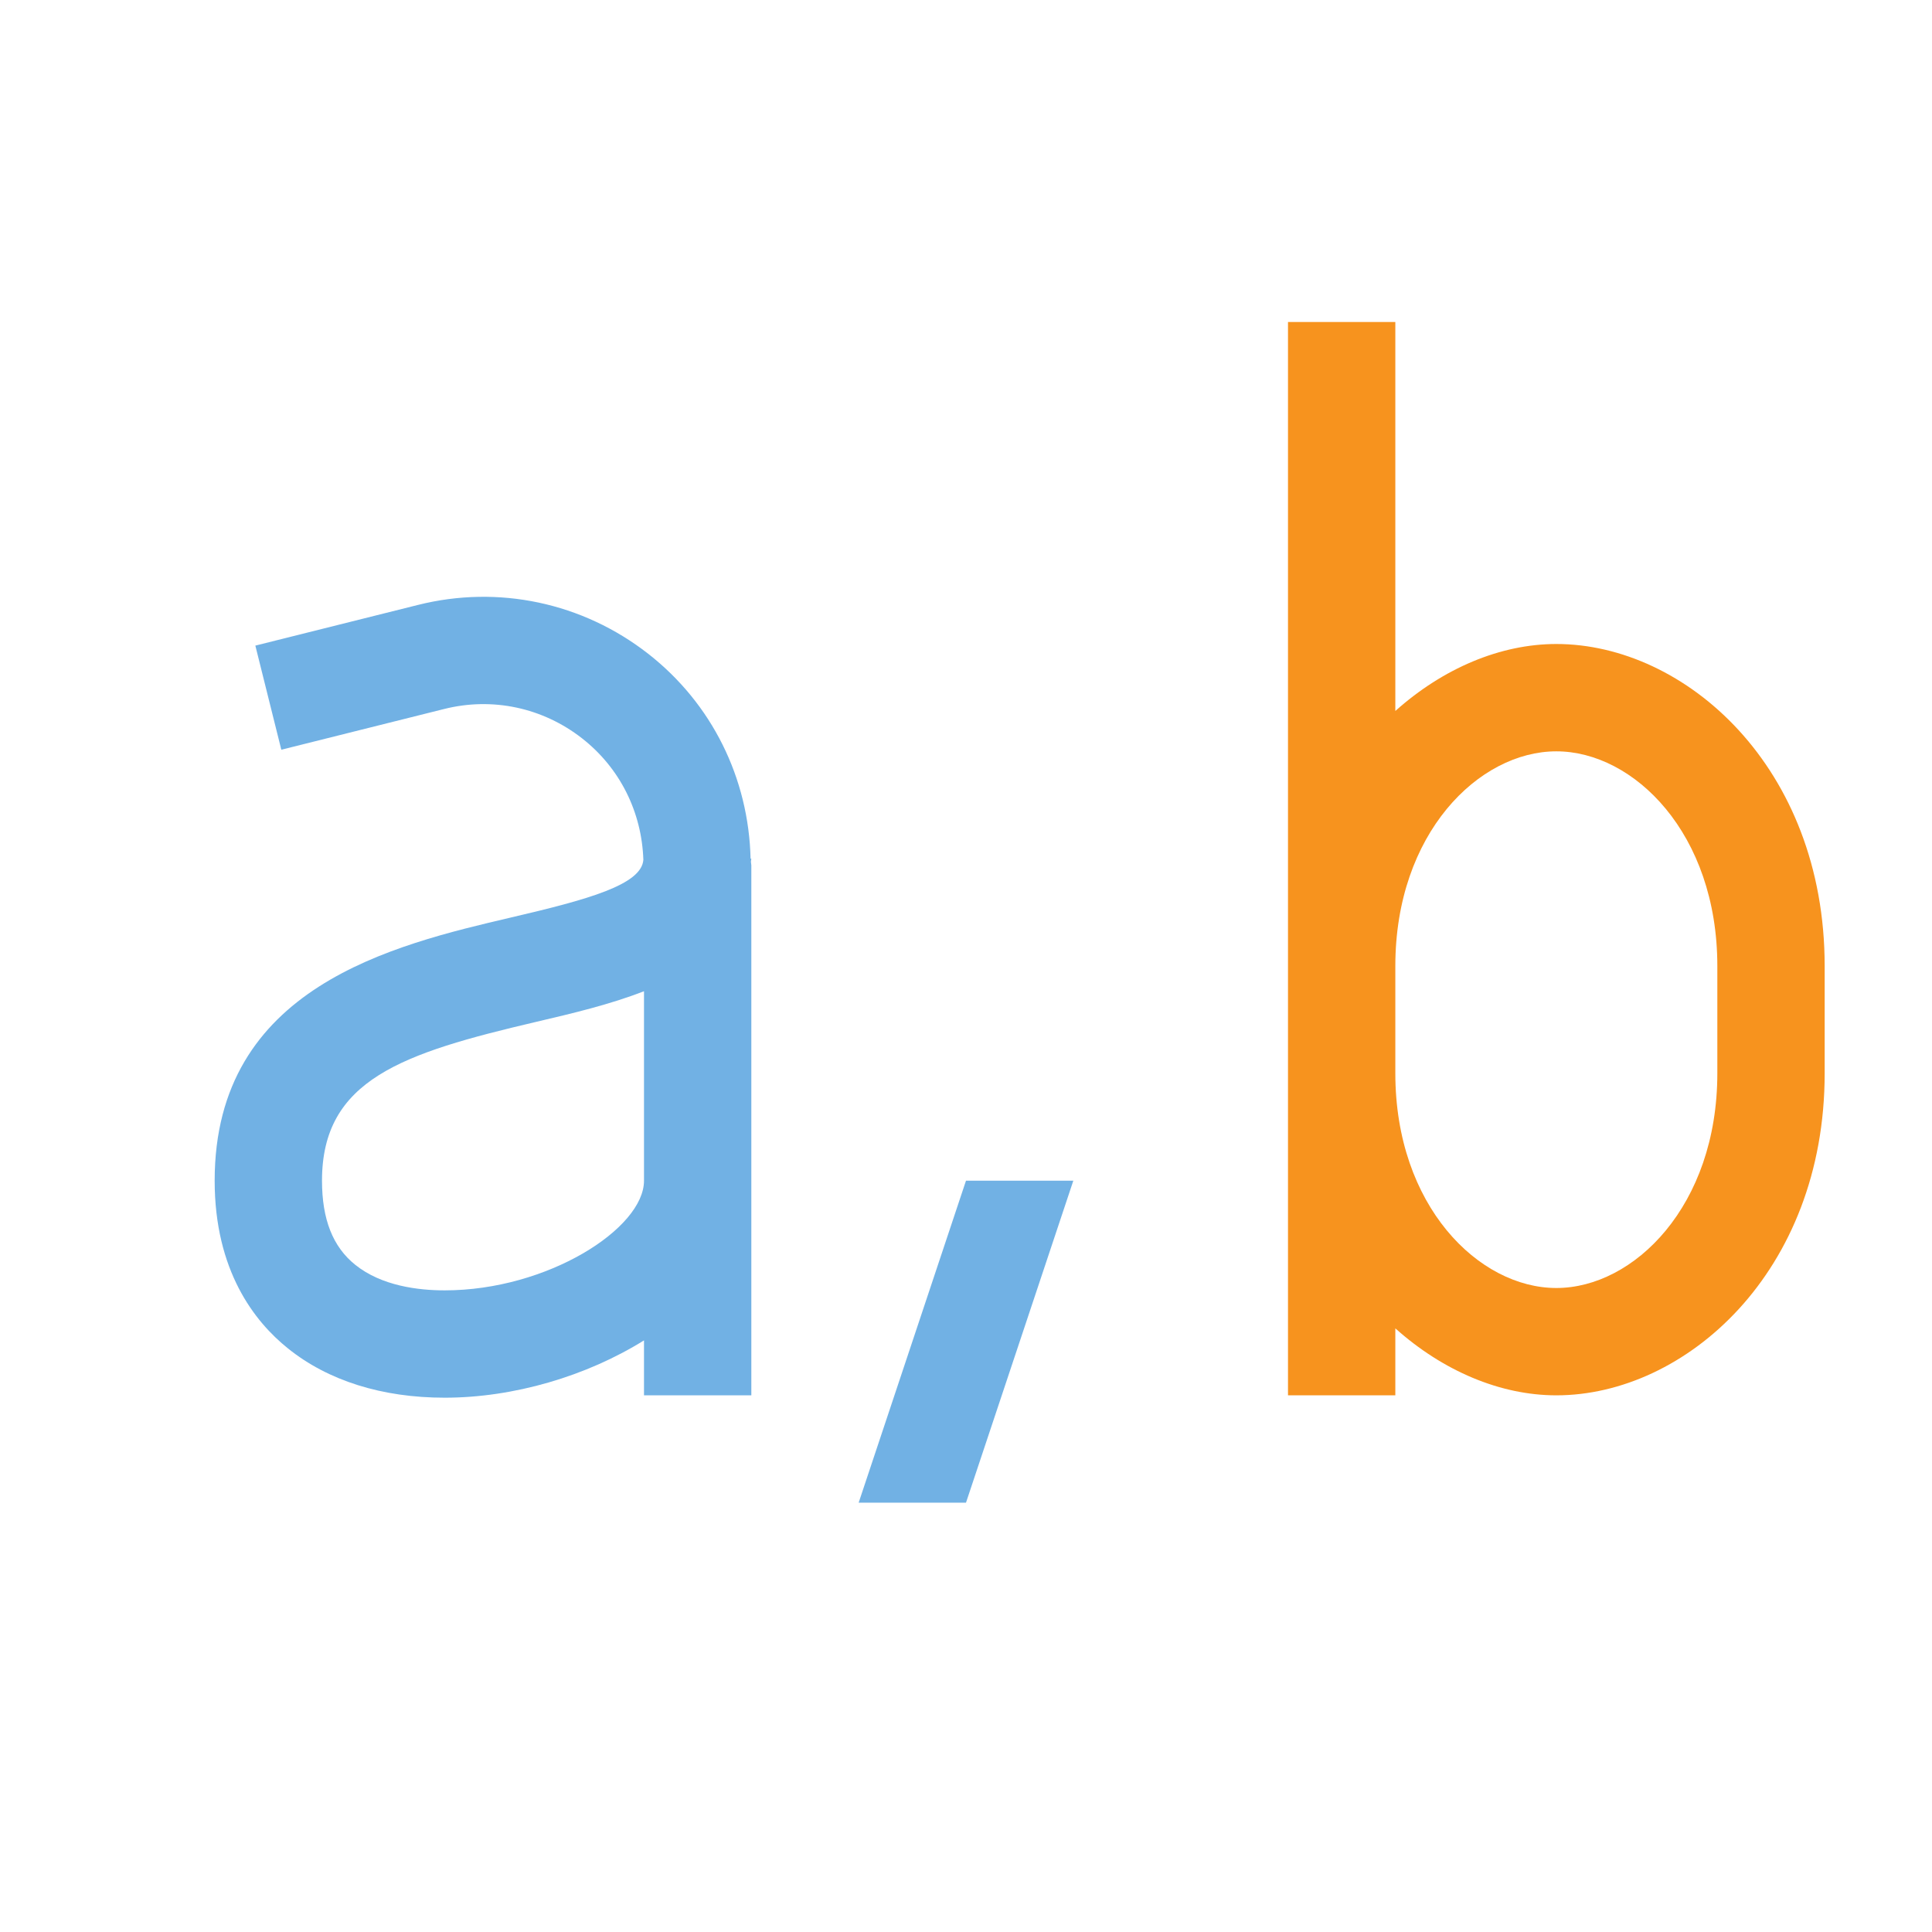
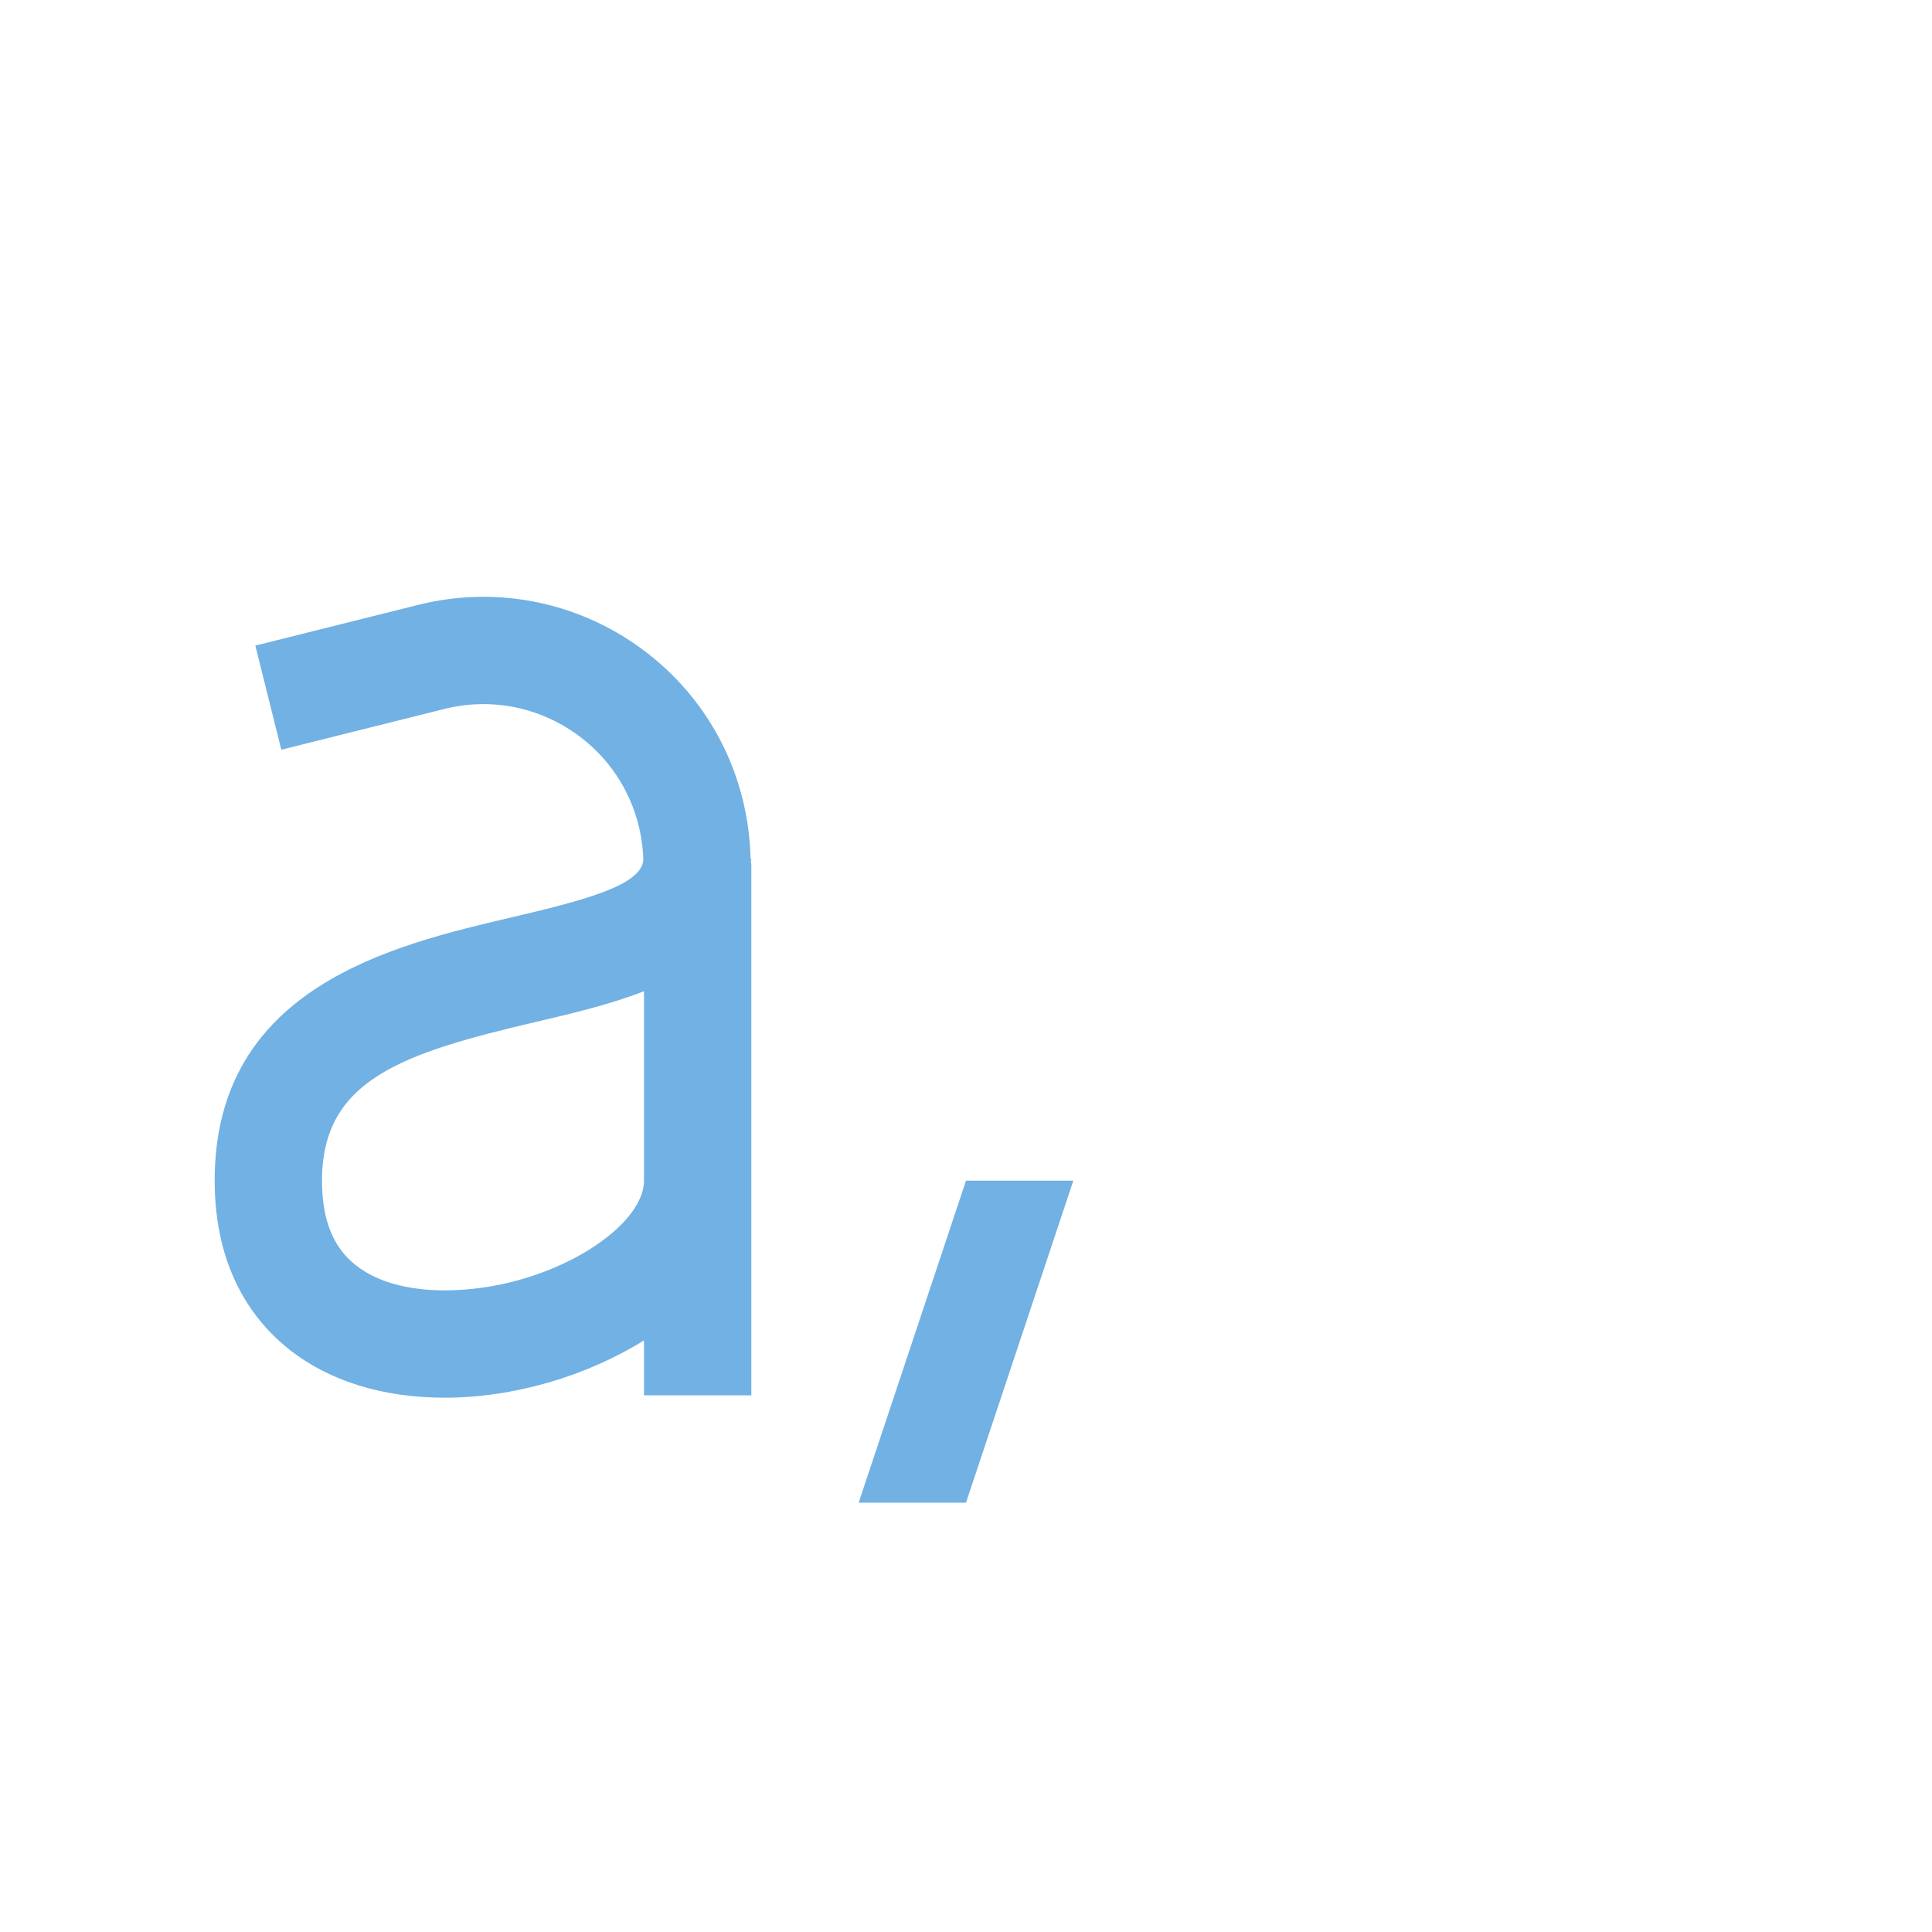
<svg xmlns="http://www.w3.org/2000/svg" version="1.1" id="img" x="0px" y="0px" width="18px" height="18px" viewBox="0 0 18 18" style="enable-background:new 0 0 18 18;" xml:space="preserve">
  <g id="factor-concat.default">
    <path style="fill:#71B1E4;" d="M10,11l-1,3H8l1-3H10z M7,8c0,0.01-0.004,0.018-0.004,0.028C6.996,8.04,7,8.05,7,8.062V13H6v-0.512   c-0.535,0.333-1.213,0.534-1.857,0.534c-0.582,0-1.086-0.158-1.46-0.459C2.371,12.313,2,11.839,2,11   c0-1.806,1.664-2.195,2.765-2.453C5.477,8.381,5.978,8.243,5.994,8.01C5.979,7.565,5.776,7.155,5.423,6.879   C5.057,6.593,4.588,6.492,4.136,6.606L2.621,6.985l-0.242-0.97l1.515-0.379c0.749-0.188,1.534-0.022,2.145,0.455   C6.633,6.555,6.975,7.249,6.993,8H7z M6,11V9.235C5.685,9.358,5.331,9.442,4.993,9.521C3.753,9.812,3,10.056,3,11   c0,0.36,0.101,0.617,0.31,0.784c0.245,0.197,0.588,0.238,0.833,0.238C5.1,12.022,6,11.446,6,11z" />
-     <path style="fill:#F7931E;" d="M14.5,6c-0.522,0-1.056,0.227-1.5,0.624V3h-1v10h1v-0.624C13.444,12.773,13.978,13,14.5,13   c1.202,0,2.5-1.147,2.5-3V9C17,7.147,15.702,6,14.5,6z M16,10c0,1.235-0.778,2-1.5,2S13,11.235,13,10V9c0-1.235,0.778-2,1.5-2   S16,7.765,16,9V10z" />
  </g>
</svg>